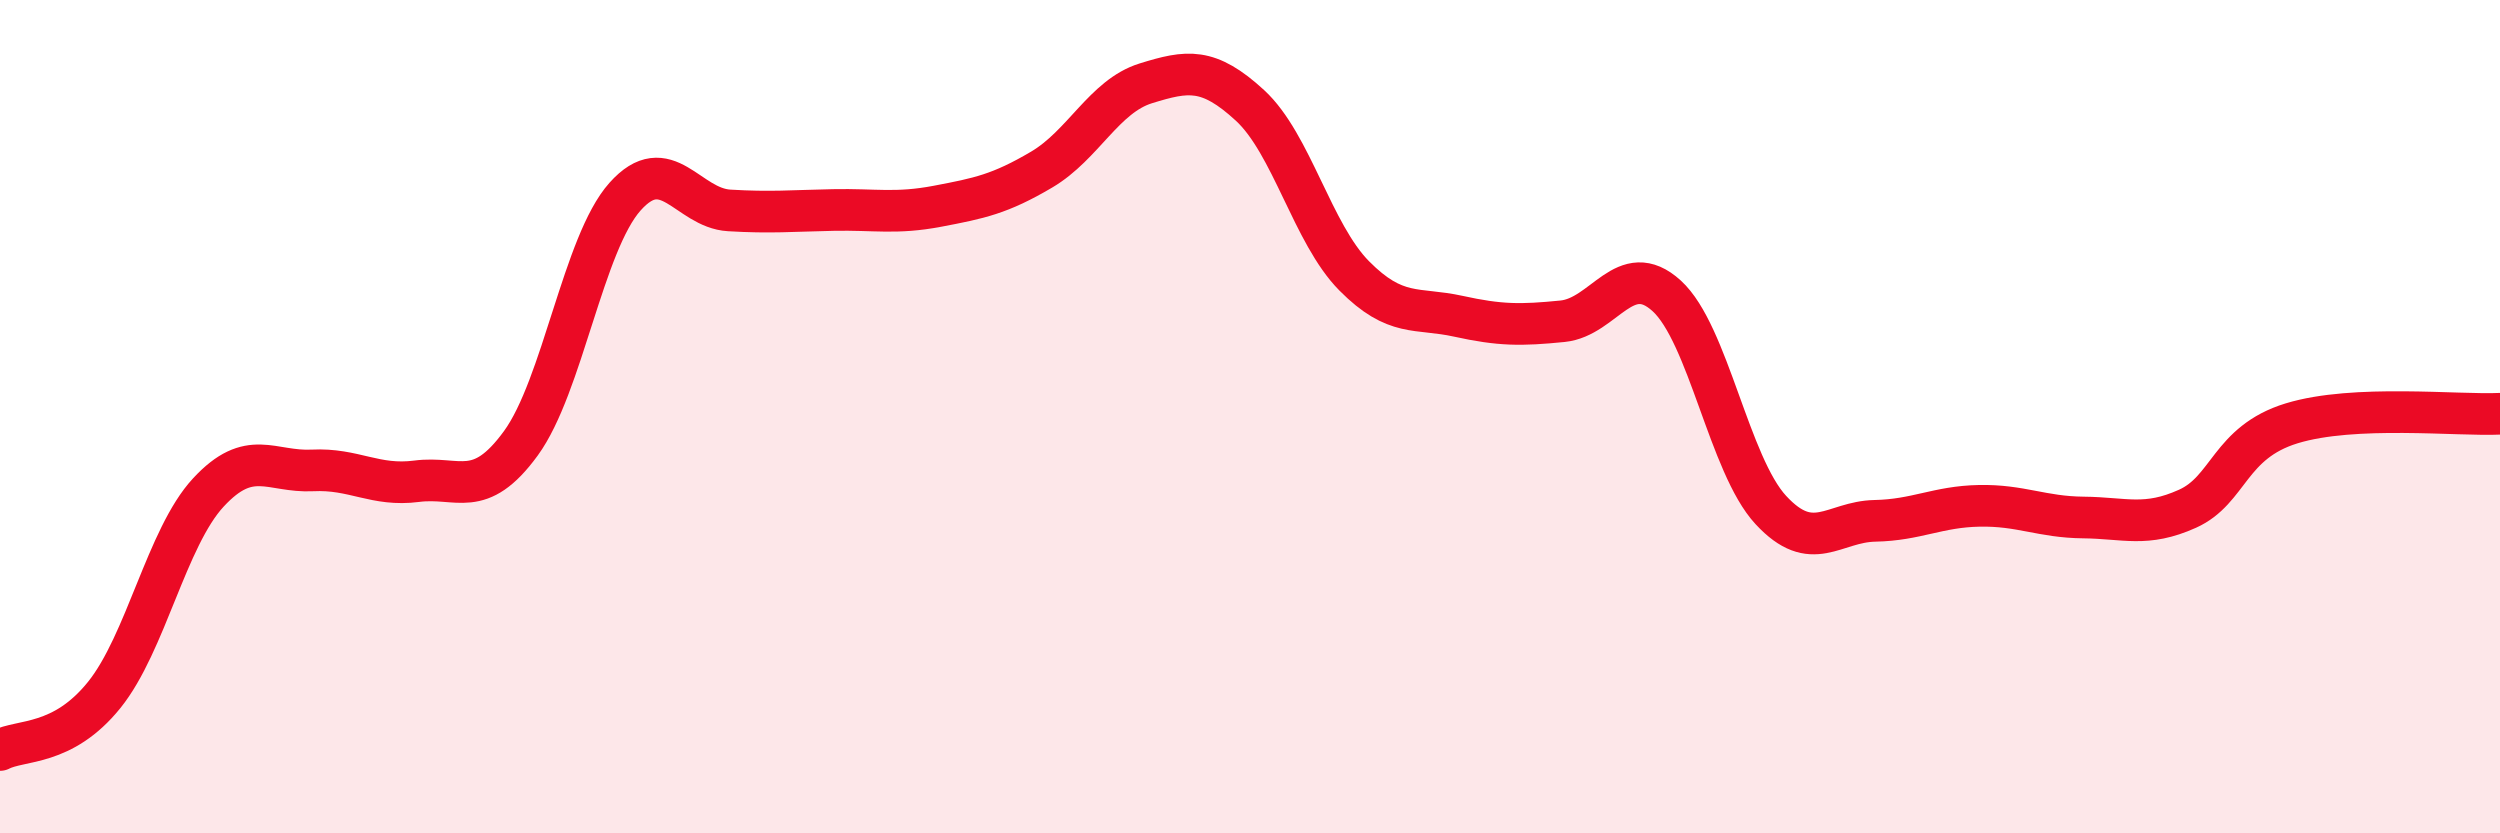
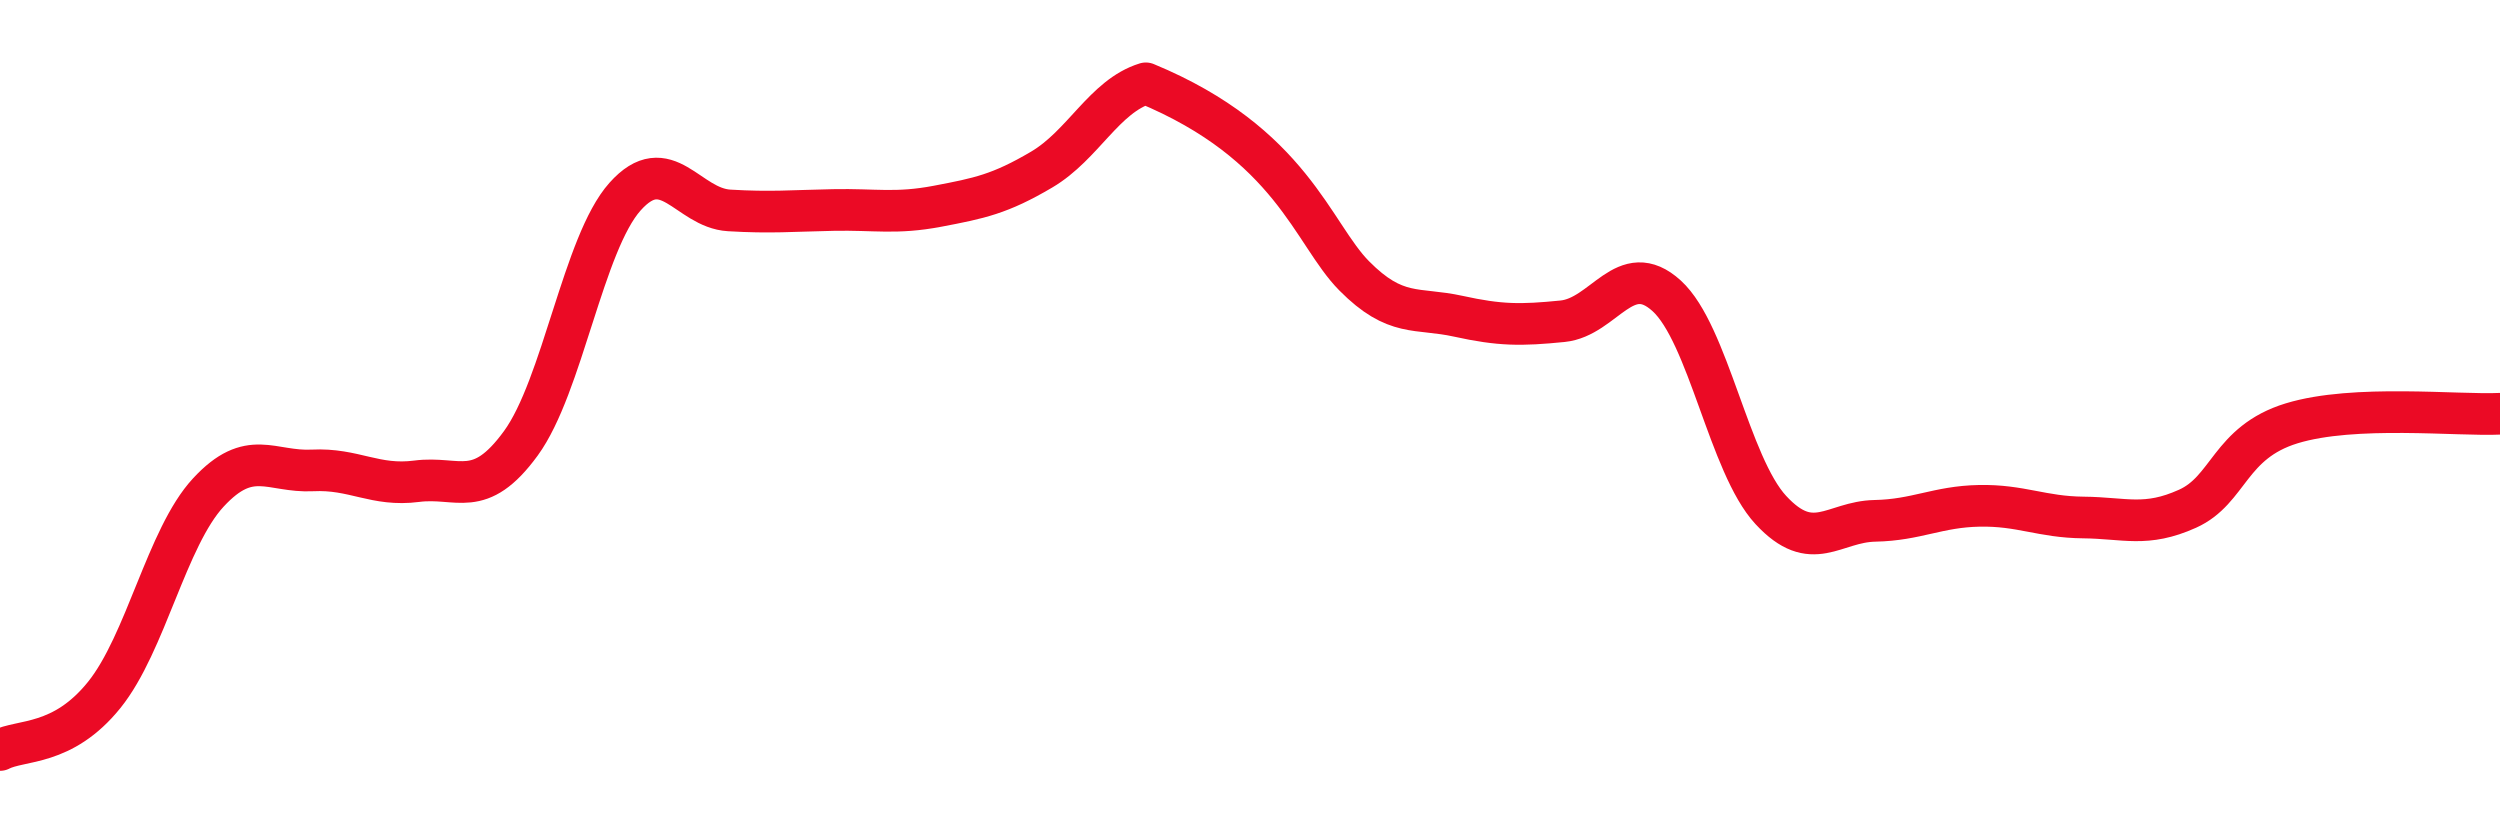
<svg xmlns="http://www.w3.org/2000/svg" width="60" height="20" viewBox="0 0 60 20">
-   <path d="M 0,18 C 0.5,17.74 1.5,17.92 2.5,16.68 C 3.5,15.44 4,12.9 5,11.82 C 6,10.74 6.5,11.34 7.5,11.29 C 8.5,11.24 9,11.68 10,11.55 C 11,11.42 11.5,12.01 12.5,10.64 C 13.5,9.27 14,5.84 15,4.72 C 16,3.6 16.5,4.99 17.5,5.05 C 18.5,5.11 19,5.06 20,5.04 C 21,5.02 21.5,5.14 22.5,4.95 C 23.5,4.76 24,4.66 25,4.07 C 26,3.48 26.5,2.31 27.5,2 C 28.5,1.69 29,1.61 30,2.53 C 31,3.45 31.5,5.61 32.5,6.62 C 33.5,7.63 34,7.37 35,7.59 C 36,7.81 36.5,7.81 37.5,7.71 C 38.5,7.61 39,6.19 40,7.1 C 41,8.01 41.5,11.16 42.5,12.24 C 43.5,13.32 44,12.52 45,12.5 C 46,12.48 46.5,12.16 47.5,12.14 C 48.5,12.12 49,12.41 50,12.42 C 51,12.43 51.5,12.66 52.5,12.21 C 53.5,11.76 53.5,10.62 55,10.16 C 56.5,9.7 59,9.98 60,9.93L60 20L0 20Z" fill="#EB0A25" opacity="0.1" stroke-linecap="round" stroke-linejoin="round" />
-   <path d="M 0,18 C 0.5,17.74 1.5,17.92 2.5,16.68 C 3.5,15.44 4,12.9 5,11.82 C 6,10.74 6.5,11.34 7.5,11.29 C 8.5,11.24 9,11.68 10,11.55 C 11,11.42 11.5,12.01 12.5,10.64 C 13.5,9.27 14,5.84 15,4.72 C 16,3.6 16.5,4.99 17.5,5.05 C 18.5,5.11 19,5.06 20,5.04 C 21,5.02 21.5,5.14 22.5,4.95 C 23.5,4.76 24,4.66 25,4.07 C 26,3.48 26.5,2.31 27.5,2 C 28.5,1.69 29,1.61 30,2.53 C 31,3.45 31.5,5.61 32.5,6.62 C 33.5,7.63 34,7.37 35,7.59 C 36,7.81 36.5,7.81 37.5,7.71 C 38.5,7.61 39,6.19 40,7.1 C 41,8.01 41.5,11.16 42.5,12.24 C 43.5,13.32 44,12.52 45,12.5 C 46,12.48 46.5,12.16 47.5,12.14 C 48.5,12.12 49,12.41 50,12.42 C 51,12.43 51.5,12.66 52.5,12.21 C 53.5,11.76 53.5,10.62 55,10.16 C 56.5,9.7 59,9.98 60,9.93" stroke="#EB0A25" stroke-width="1" fill="none" stroke-linecap="round" stroke-linejoin="round" />
+   <path d="M 0,18 C 0.5,17.74 1.5,17.92 2.5,16.68 C 3.5,15.44 4,12.9 5,11.82 C 6,10.74 6.5,11.34 7.5,11.29 C 8.5,11.24 9,11.68 10,11.55 C 11,11.42 11.5,12.01 12.5,10.64 C 13.5,9.27 14,5.84 15,4.72 C 16,3.6 16.5,4.99 17.5,5.05 C 18.5,5.11 19,5.06 20,5.04 C 21,5.02 21.5,5.14 22.5,4.95 C 23.5,4.76 24,4.66 25,4.07 C 26,3.48 26.5,2.31 27.5,2 C 31,3.45 31.5,5.61 32.5,6.62 C 33.5,7.63 34,7.37 35,7.59 C 36,7.81 36.5,7.81 37.5,7.71 C 38.5,7.61 39,6.19 40,7.1 C 41,8.01 41.5,11.16 42.5,12.24 C 43.5,13.32 44,12.52 45,12.5 C 46,12.48 46.5,12.16 47.5,12.14 C 48.5,12.12 49,12.41 50,12.42 C 51,12.43 51.5,12.66 52.5,12.21 C 53.5,11.76 53.5,10.62 55,10.16 C 56.5,9.7 59,9.98 60,9.93" stroke="#EB0A25" stroke-width="1" fill="none" stroke-linecap="round" stroke-linejoin="round" />
</svg>